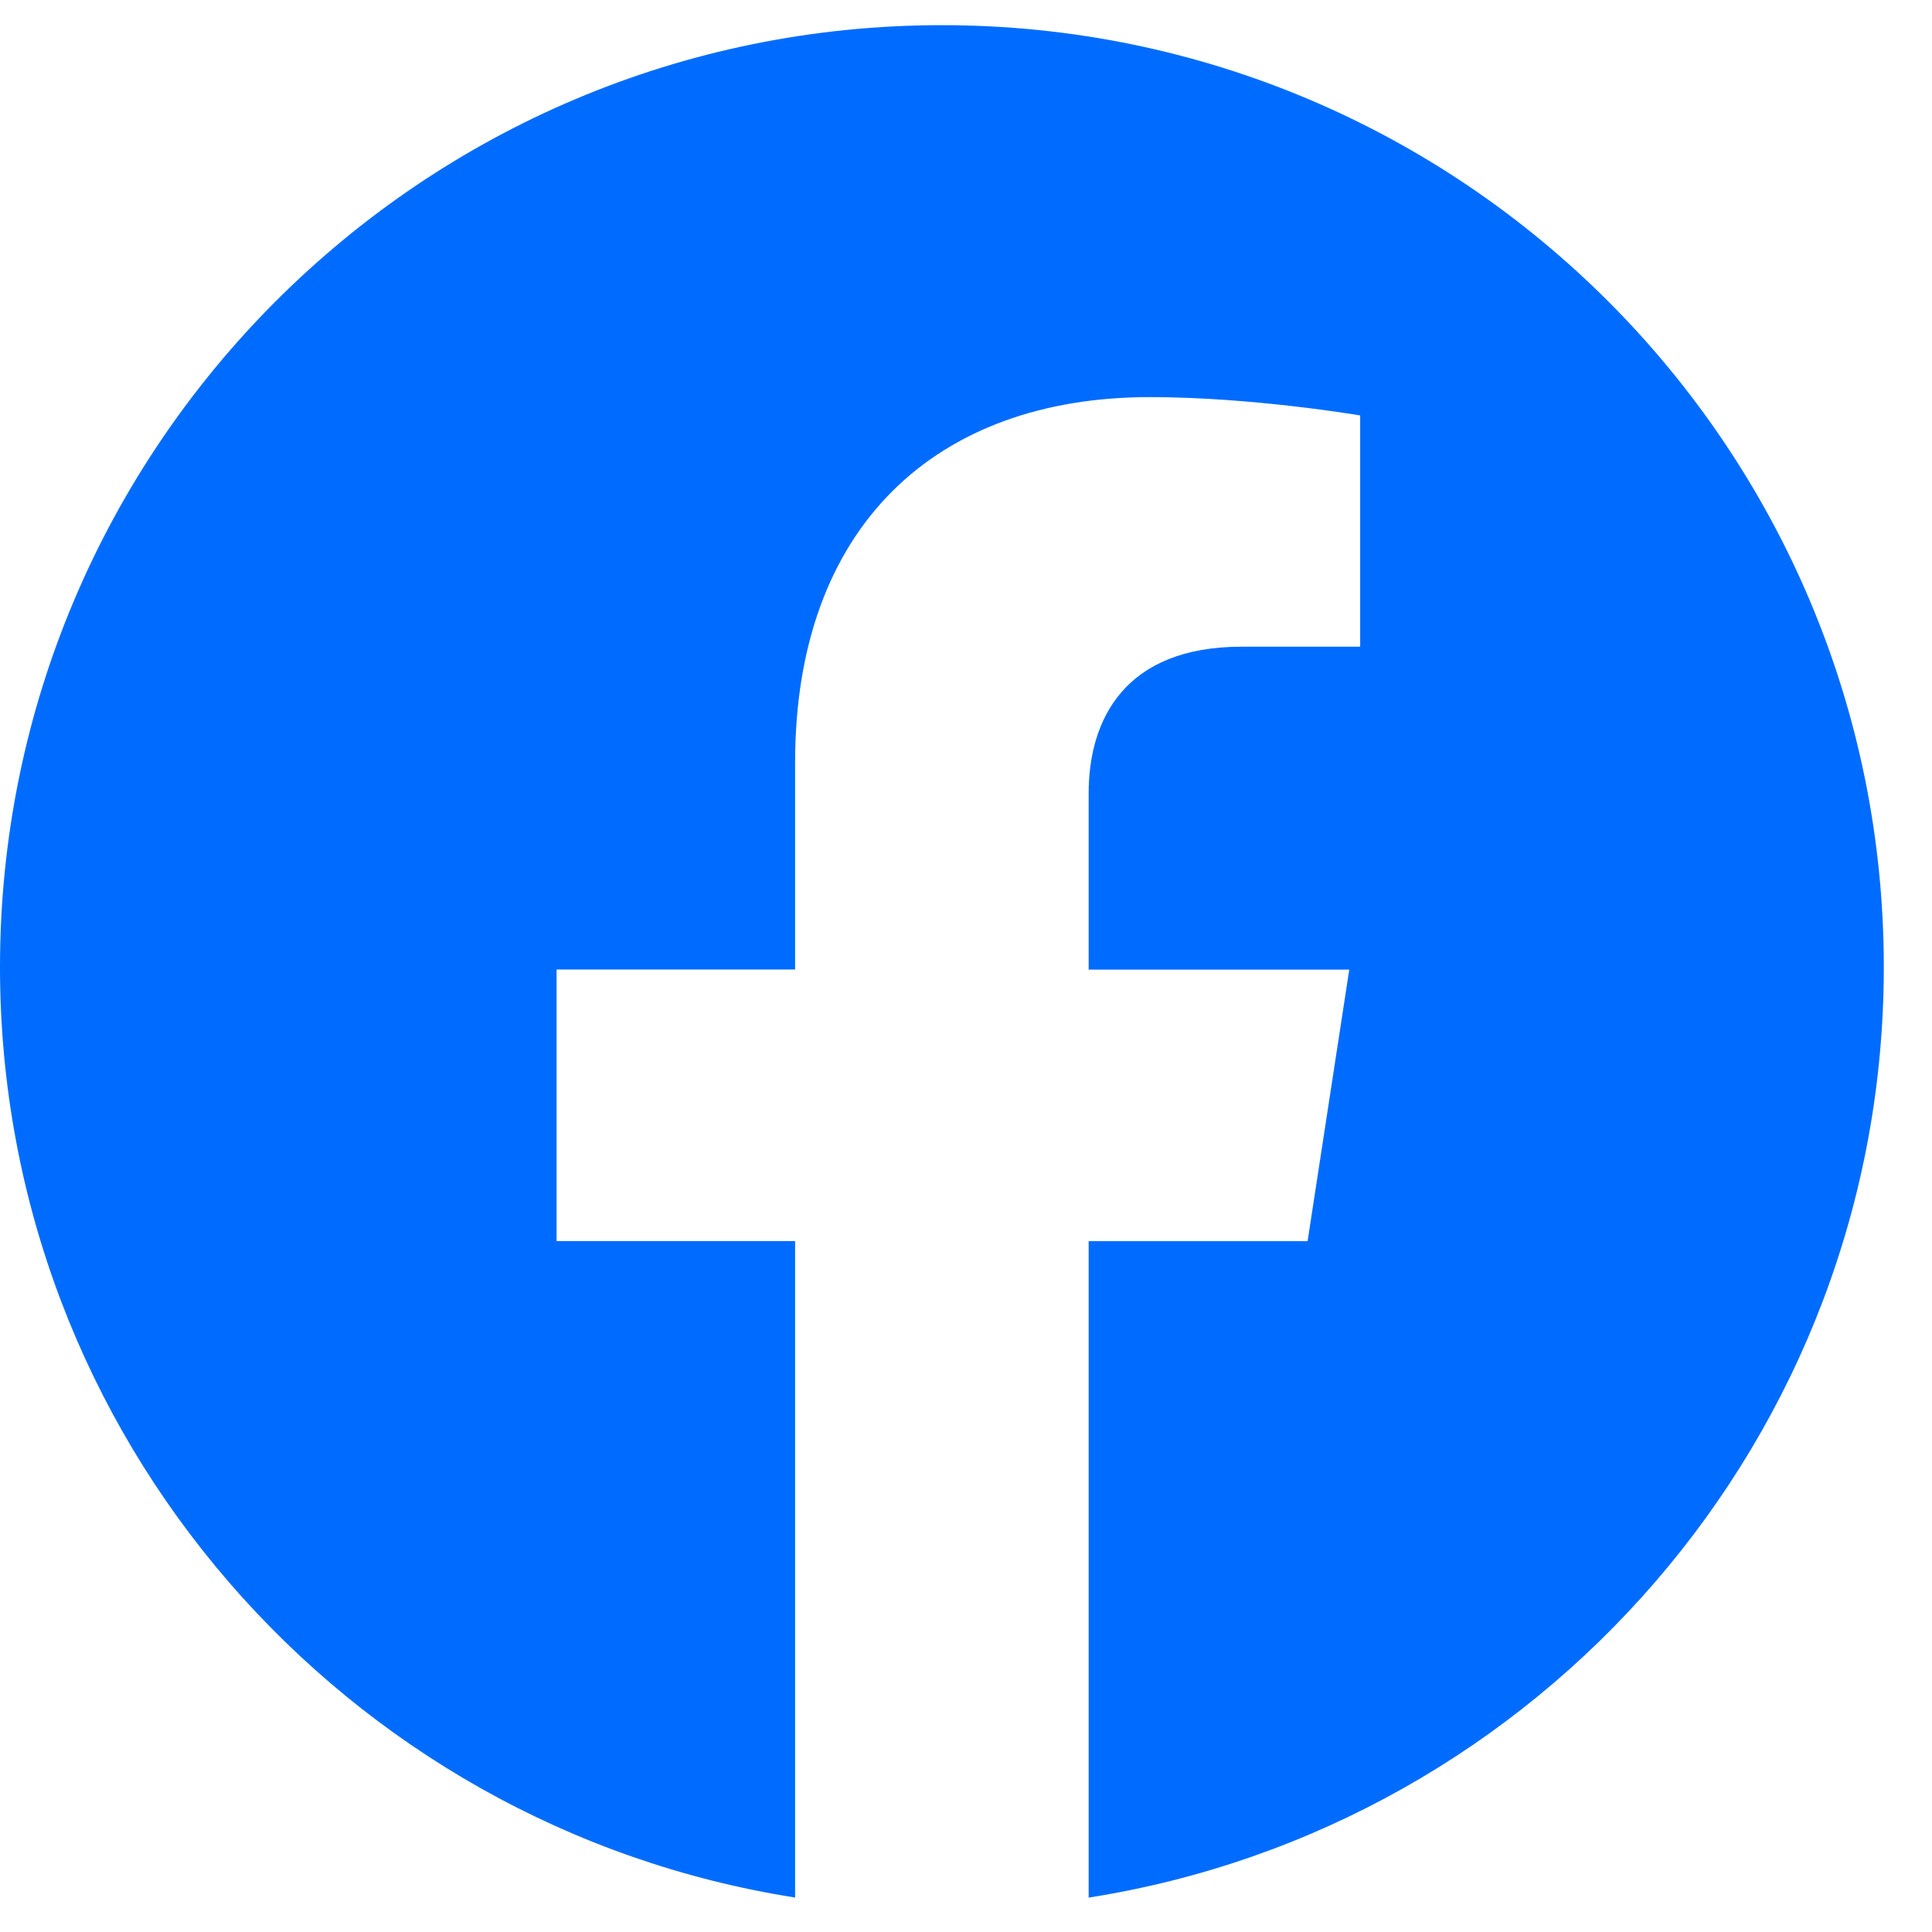
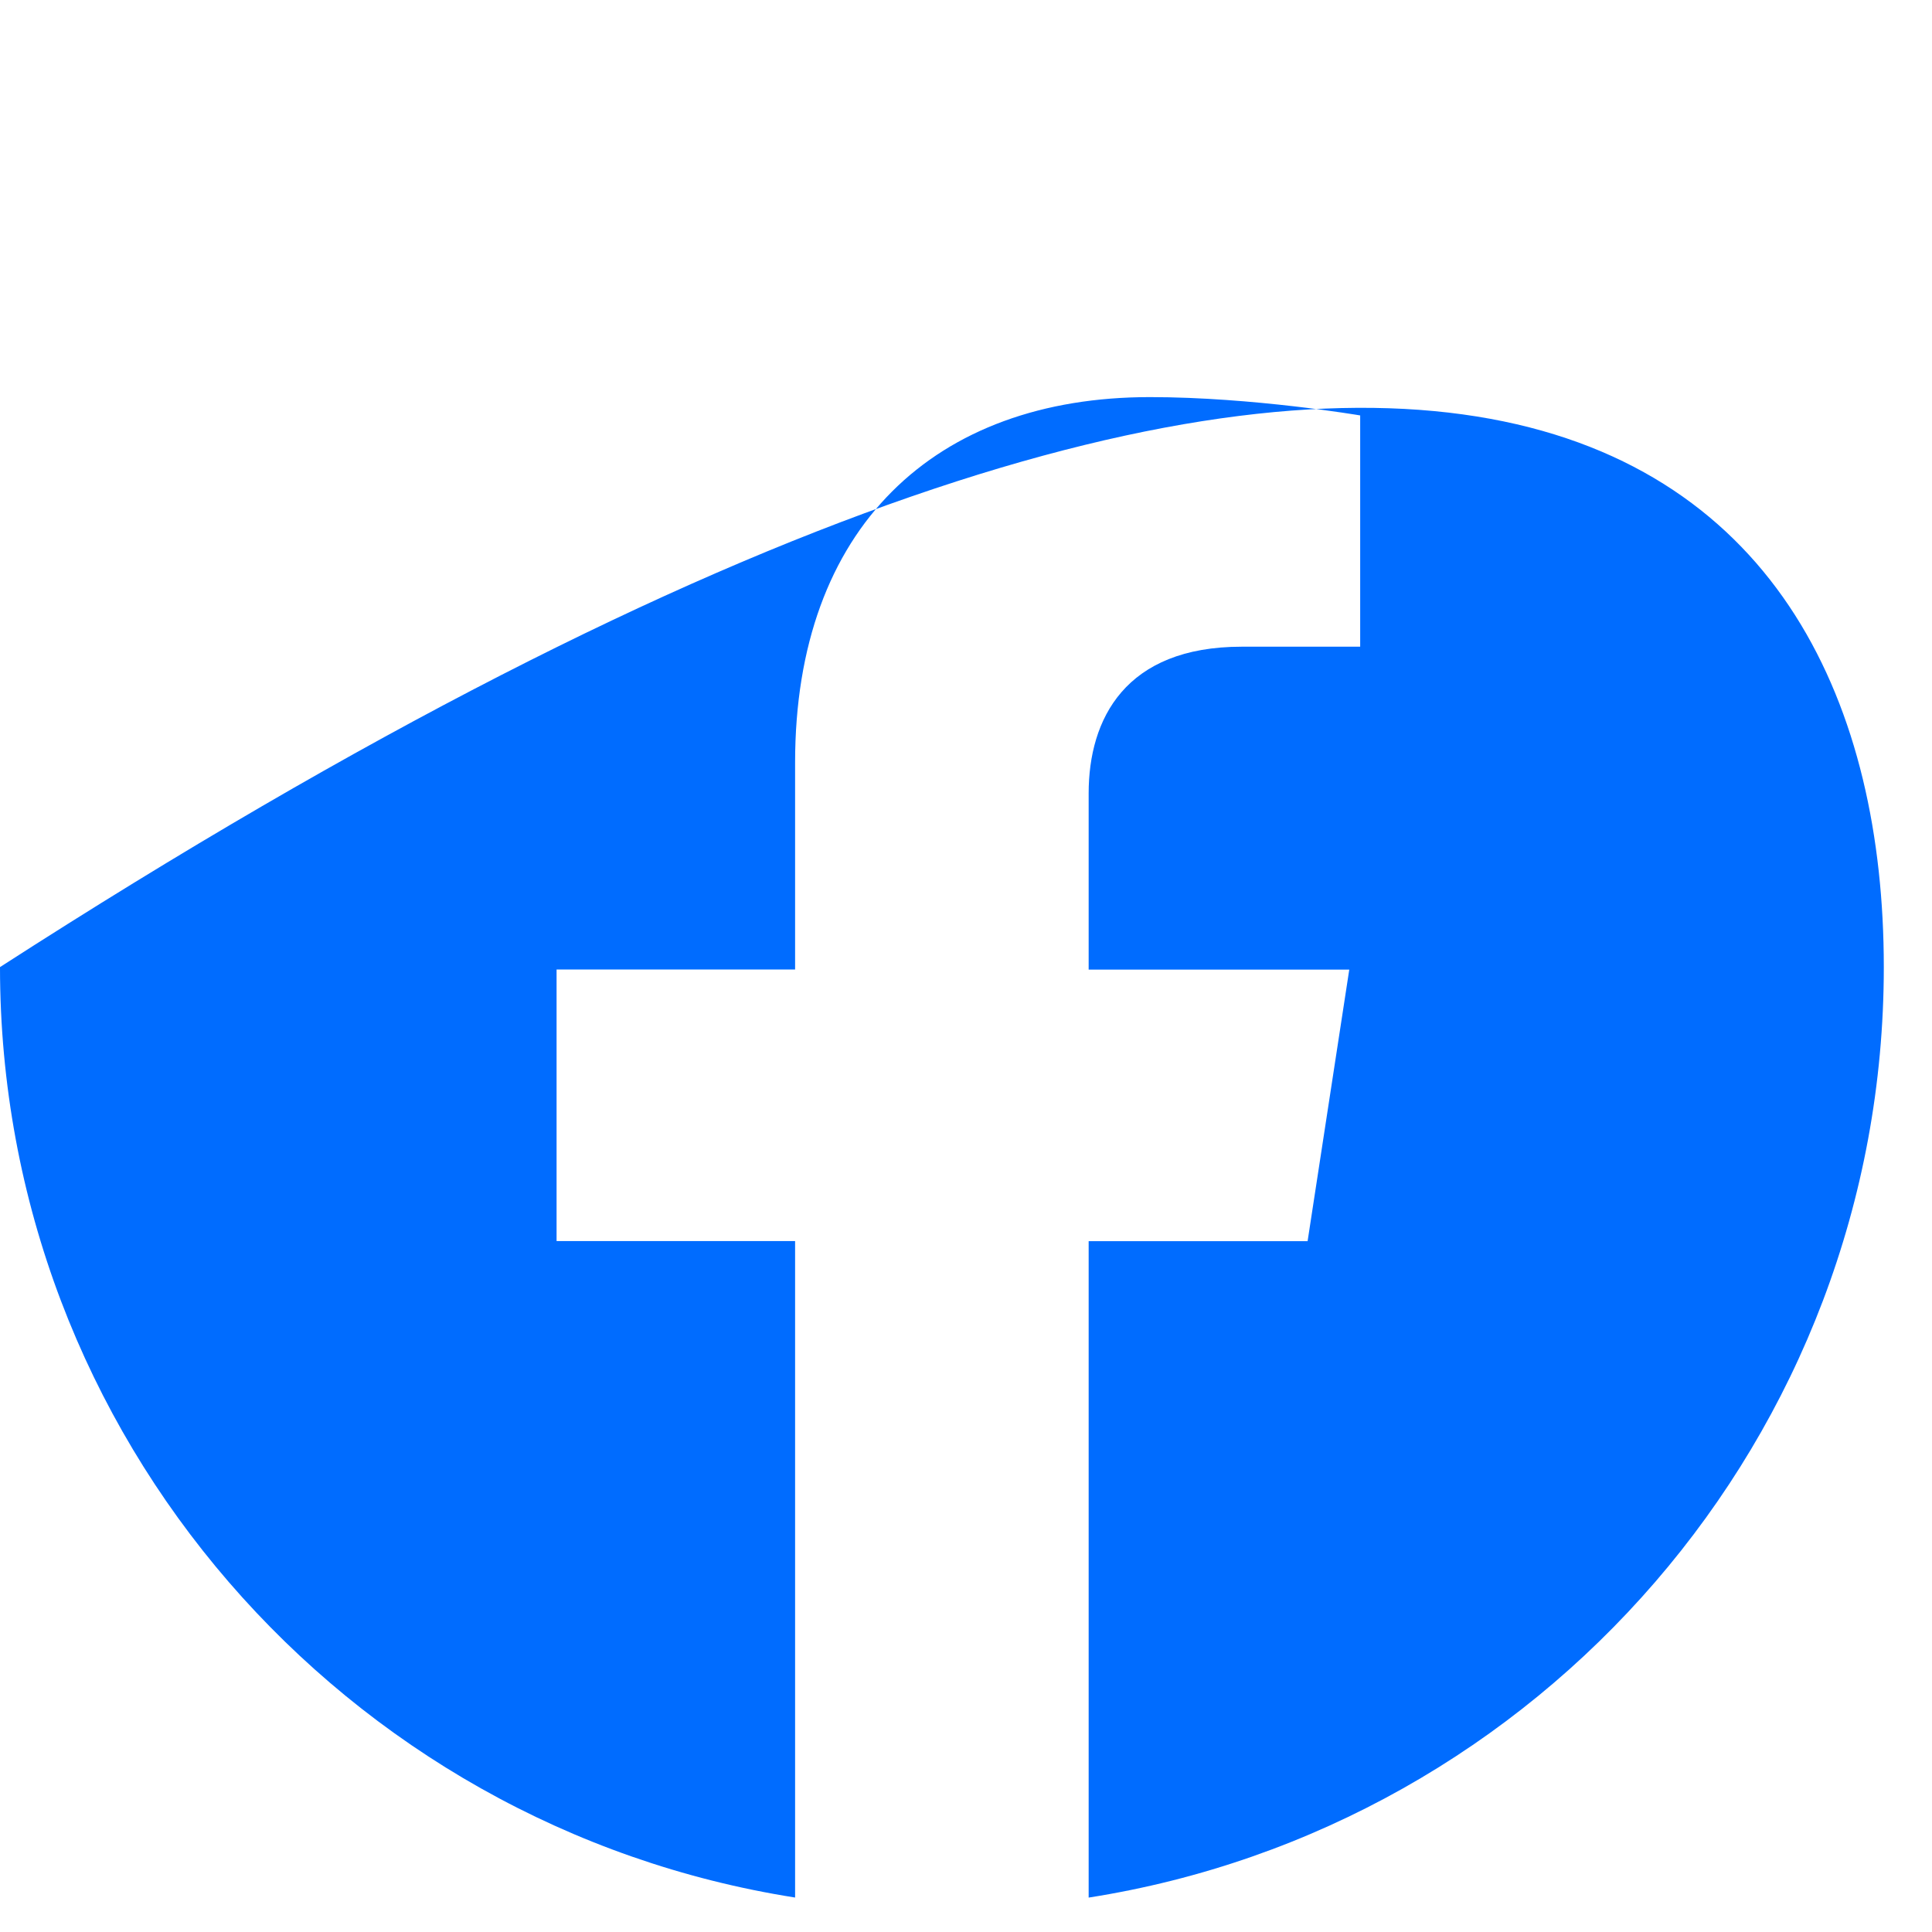
<svg xmlns="http://www.w3.org/2000/svg" width="37" height="37" viewBox="0 0 37 37" fill="none">
-   <path d="M36.077 18.521C36.077 27.523 29.472 34.987 20.849 36.341V23.77H25.042L25.84 18.569H20.849V15.194C20.849 13.771 21.547 12.385 23.781 12.385H26.049V7.956C26.049 7.956 23.989 7.605 22.022 7.605C17.912 7.605 15.227 10.095 15.227 14.604V18.567H10.659V23.768H15.227V36.34C6.607 34.984 0 27.522 0 18.521C0 8.559 8.077 0.482 18.038 0.482C28 0.482 36.077 8.558 36.077 18.521Z" fill="#006CFF" />
+   <path d="M36.077 18.521C36.077 27.523 29.472 34.987 20.849 36.341V23.77H25.042L25.84 18.569H20.849V15.194C20.849 13.771 21.547 12.385 23.781 12.385H26.049V7.956C26.049 7.956 23.989 7.605 22.022 7.605C17.912 7.605 15.227 10.095 15.227 14.604V18.567H10.659V23.768H15.227V36.34C6.607 34.984 0 27.522 0 18.521C28 0.482 36.077 8.558 36.077 18.521Z" fill="#006CFF" />
</svg>